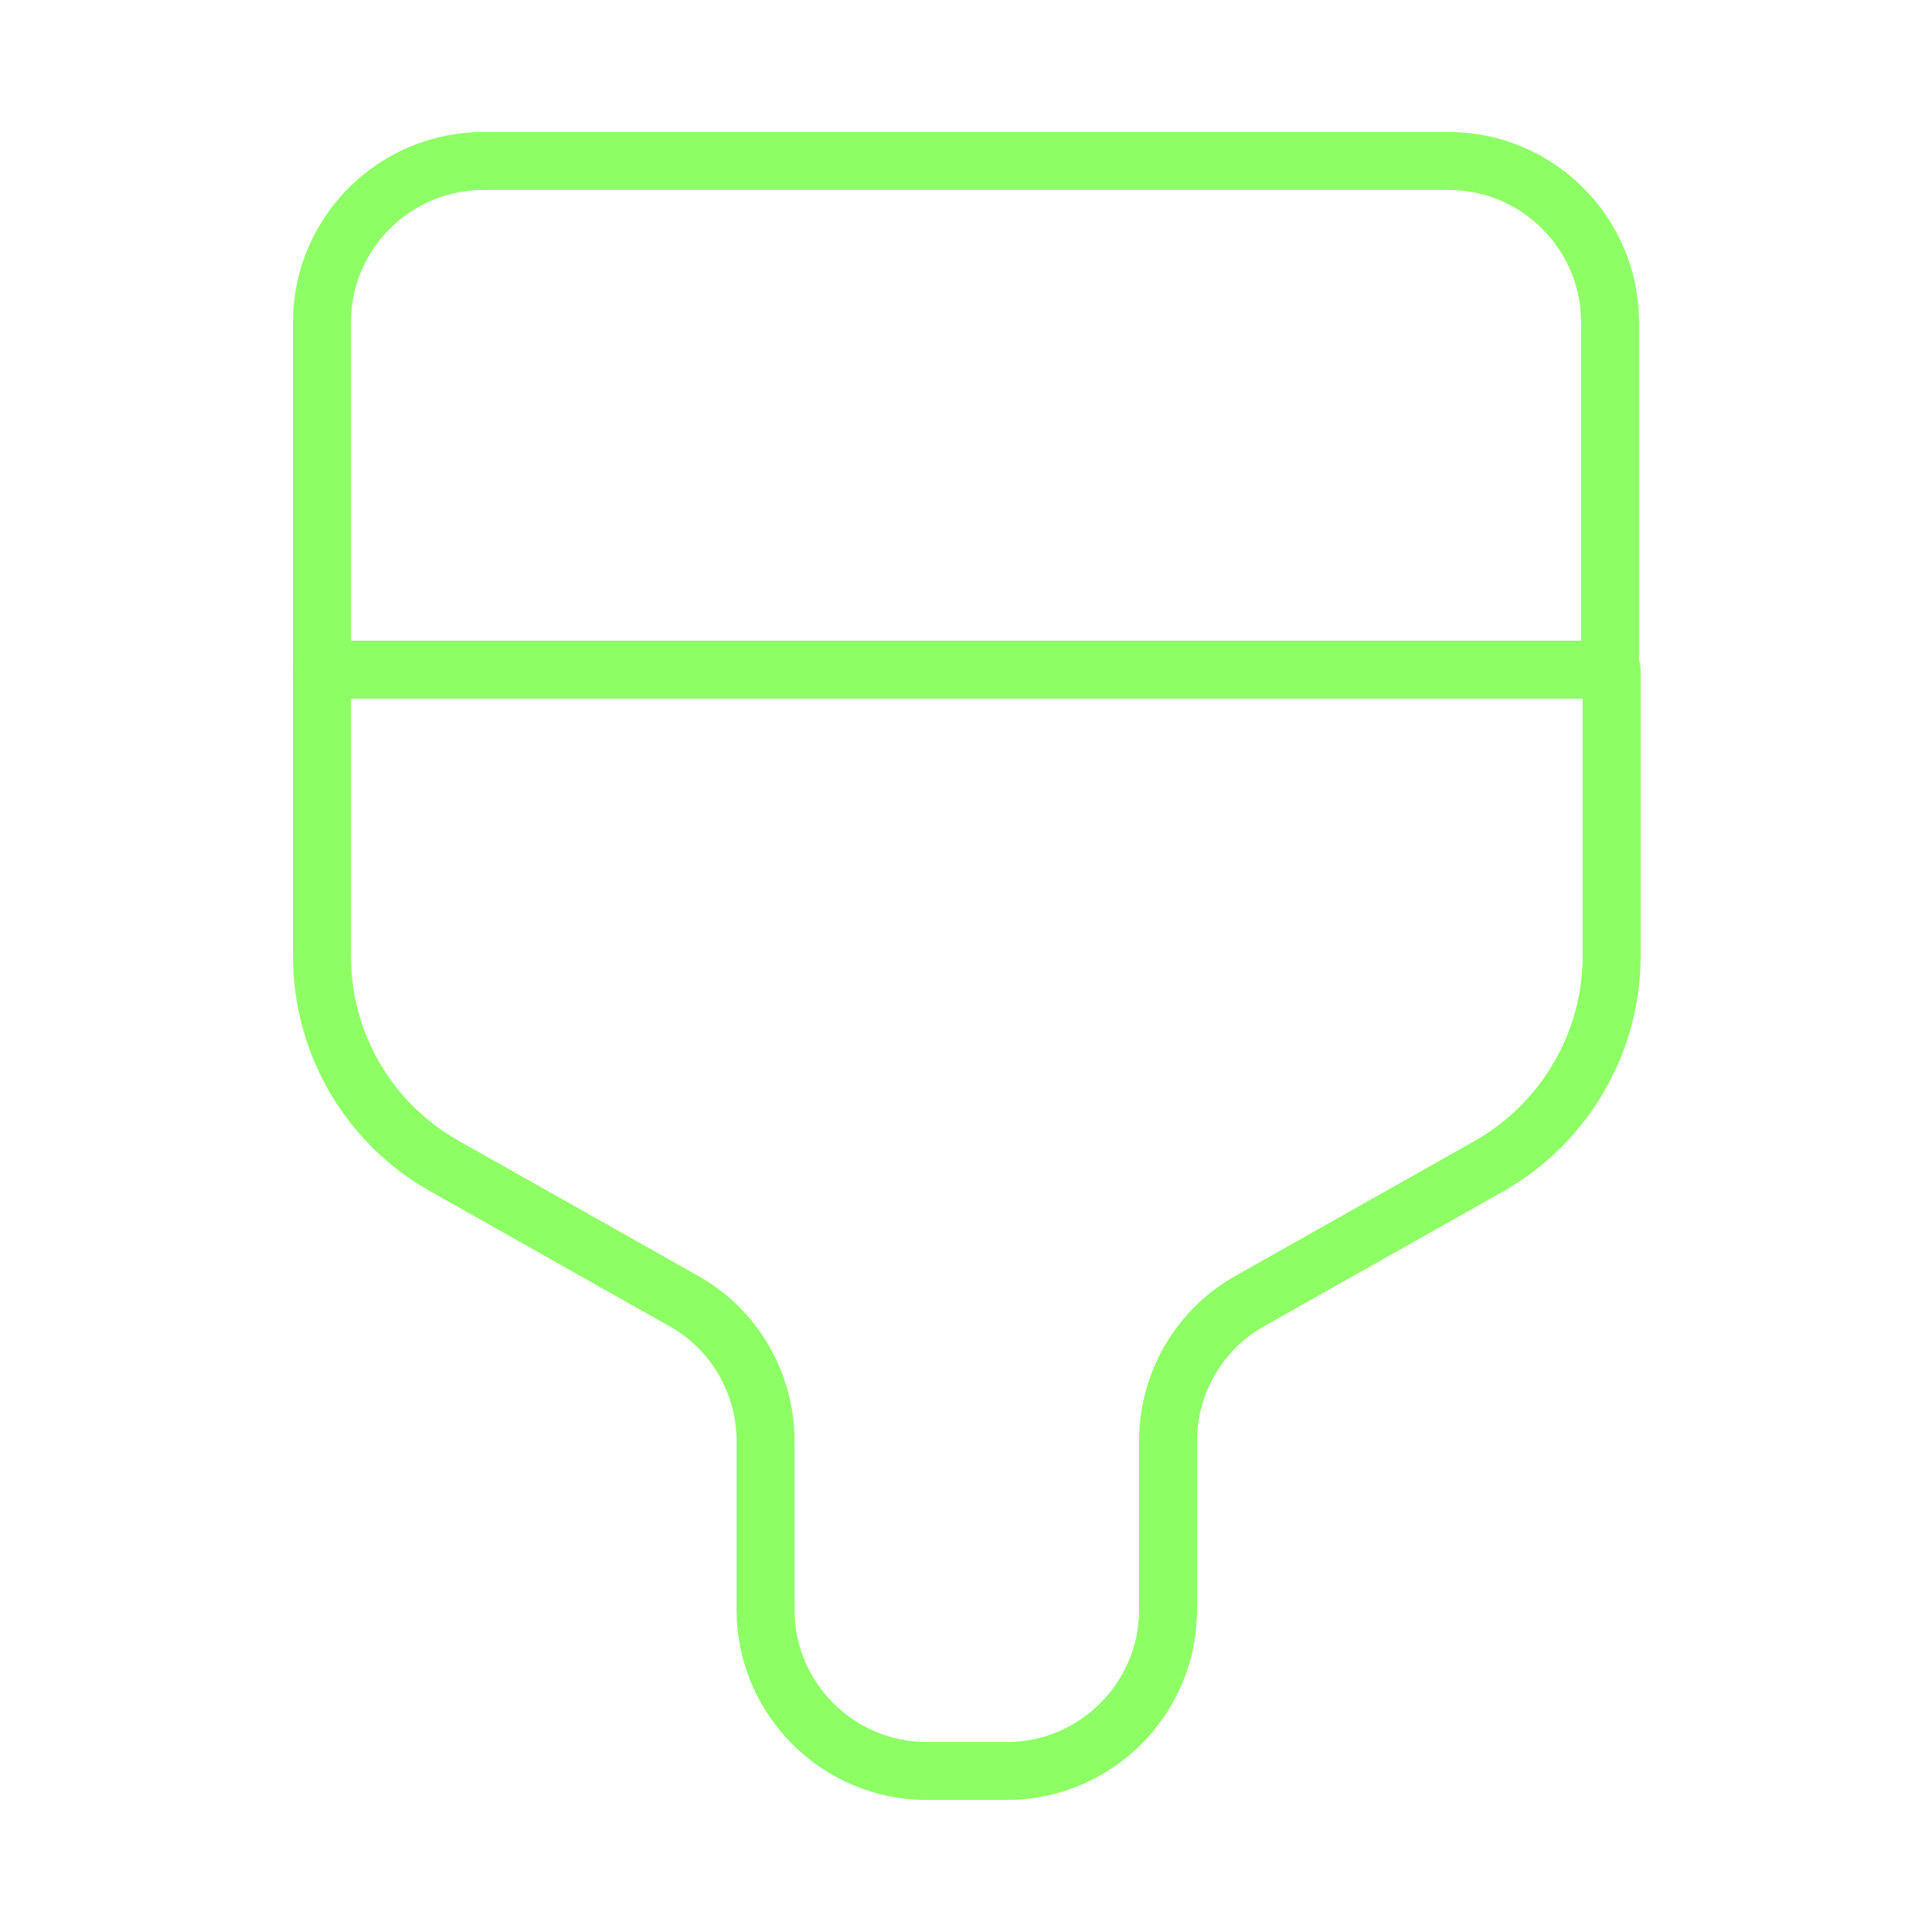
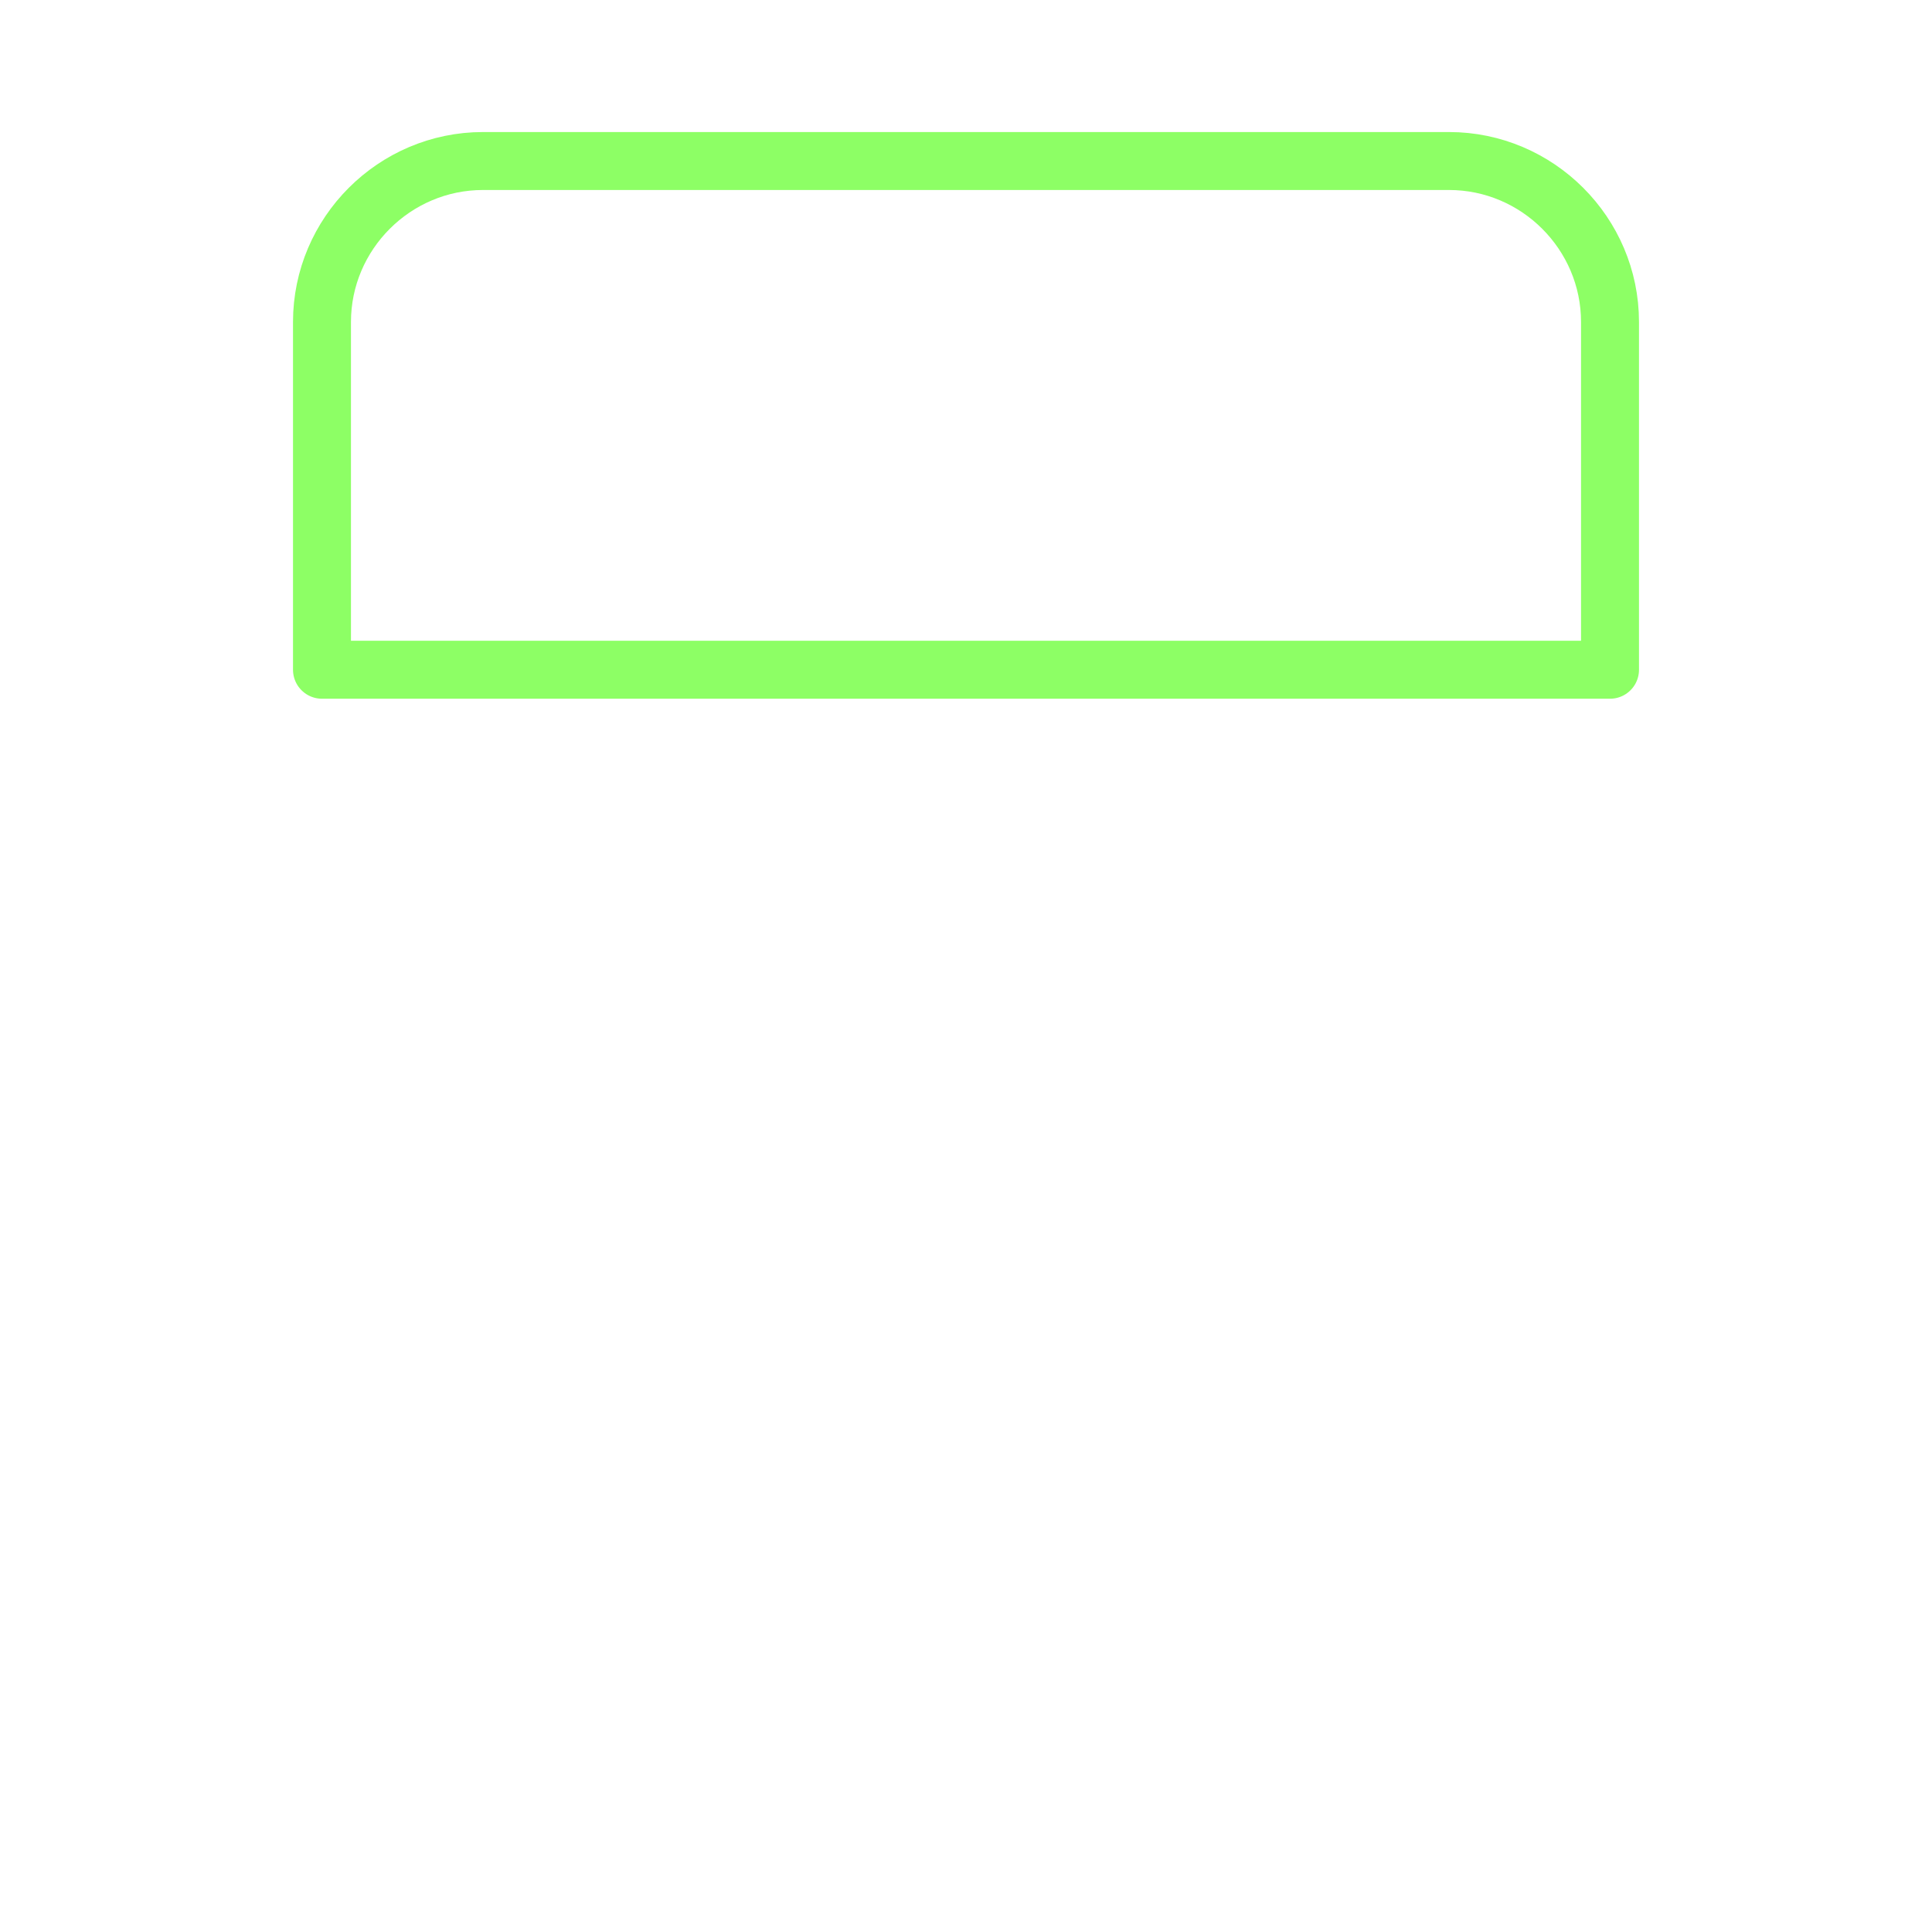
<svg xmlns="http://www.w3.org/2000/svg" width="50" height="50" viewBox="0 0 50 50" fill="none">
  <path d="M12.5 4.167H37.5C39.792 4.167 41.667 6.042 41.667 8.333V17.333H8.333V8.333C8.333 6.042 10.208 4.167 12.5 4.167Z" stroke="#8DFF65" stroke-width="1.5" stroke-linecap="round" stroke-linejoin="round" />
-   <path d="M8.333 17.333V24.75C8.333 27 9.542 29.083 11.521 30.187L17.688 33.666C19 34.396 19.812 35.792 19.812 37.292V41.667C19.812 43.958 21.688 45.833 23.979 45.833H26.062C28.354 45.833 30.229 43.958 30.229 41.667V37.292C30.229 35.792 31.042 34.396 32.354 33.666L38.521 30.187C40.479 29.083 41.708 27 41.708 24.75V17.333H8.333Z" stroke="#8DFF65" stroke-width="1.5" stroke-linecap="round" stroke-linejoin="round" />
</svg>